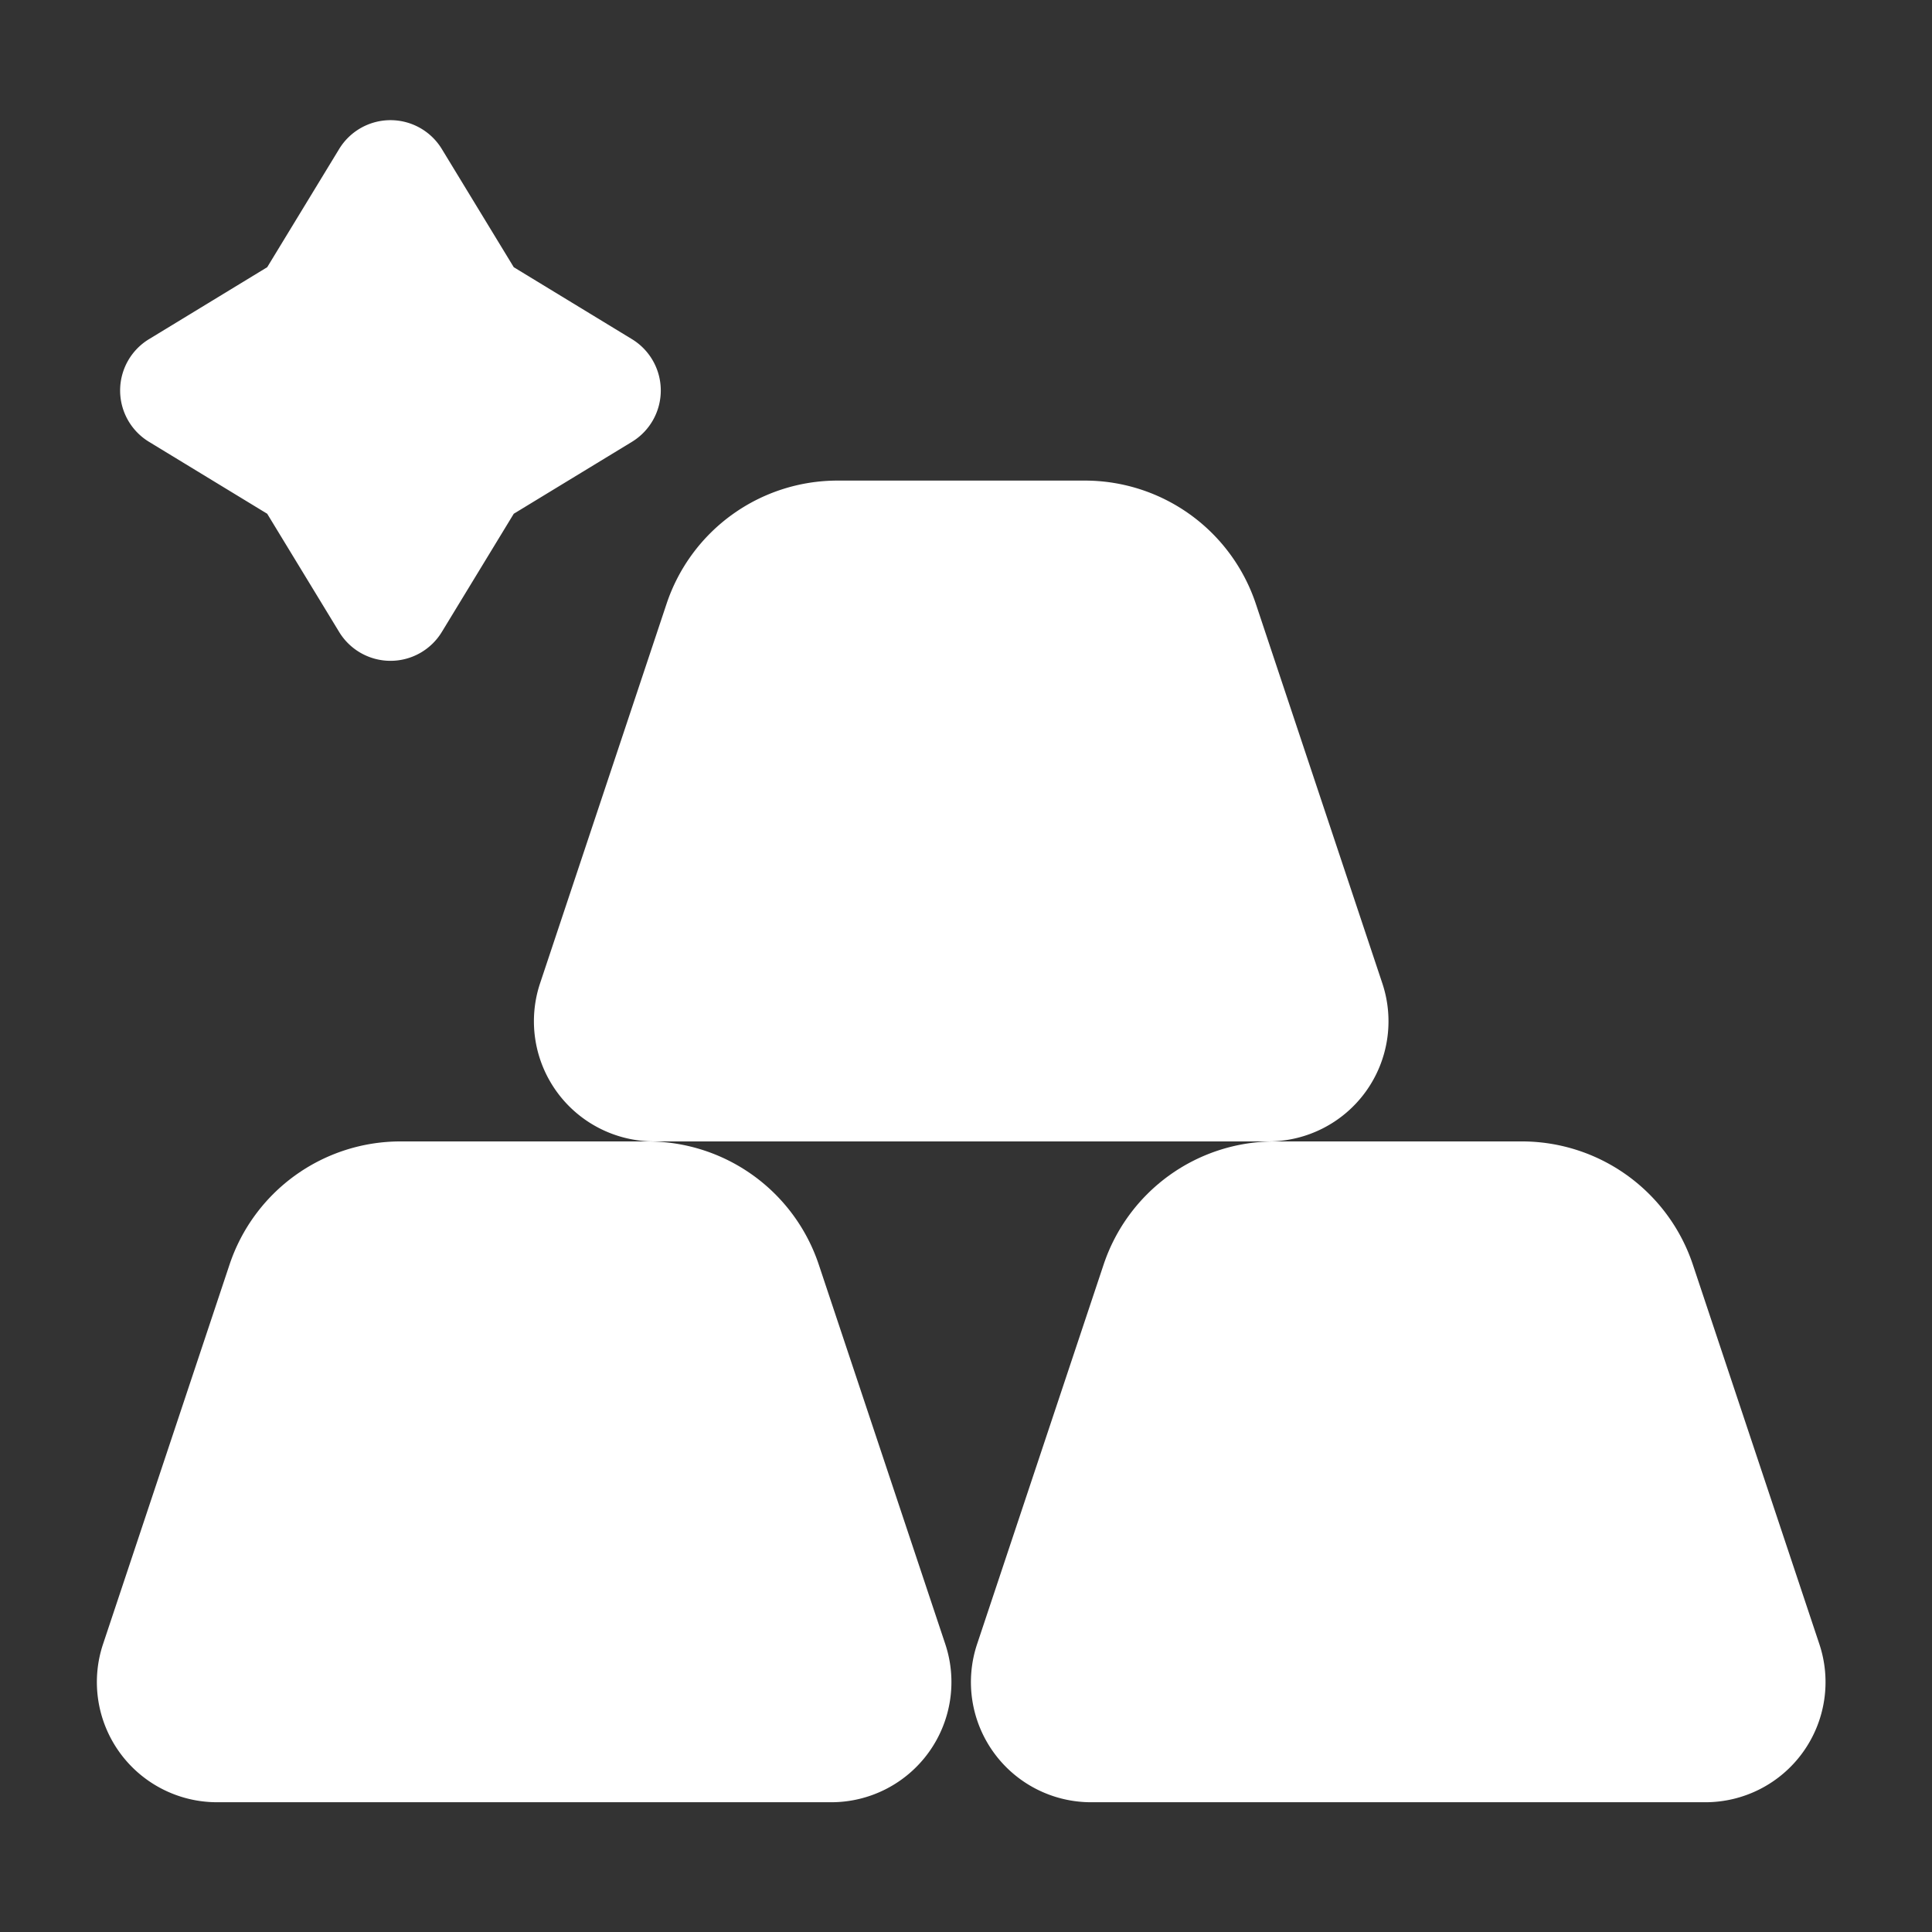
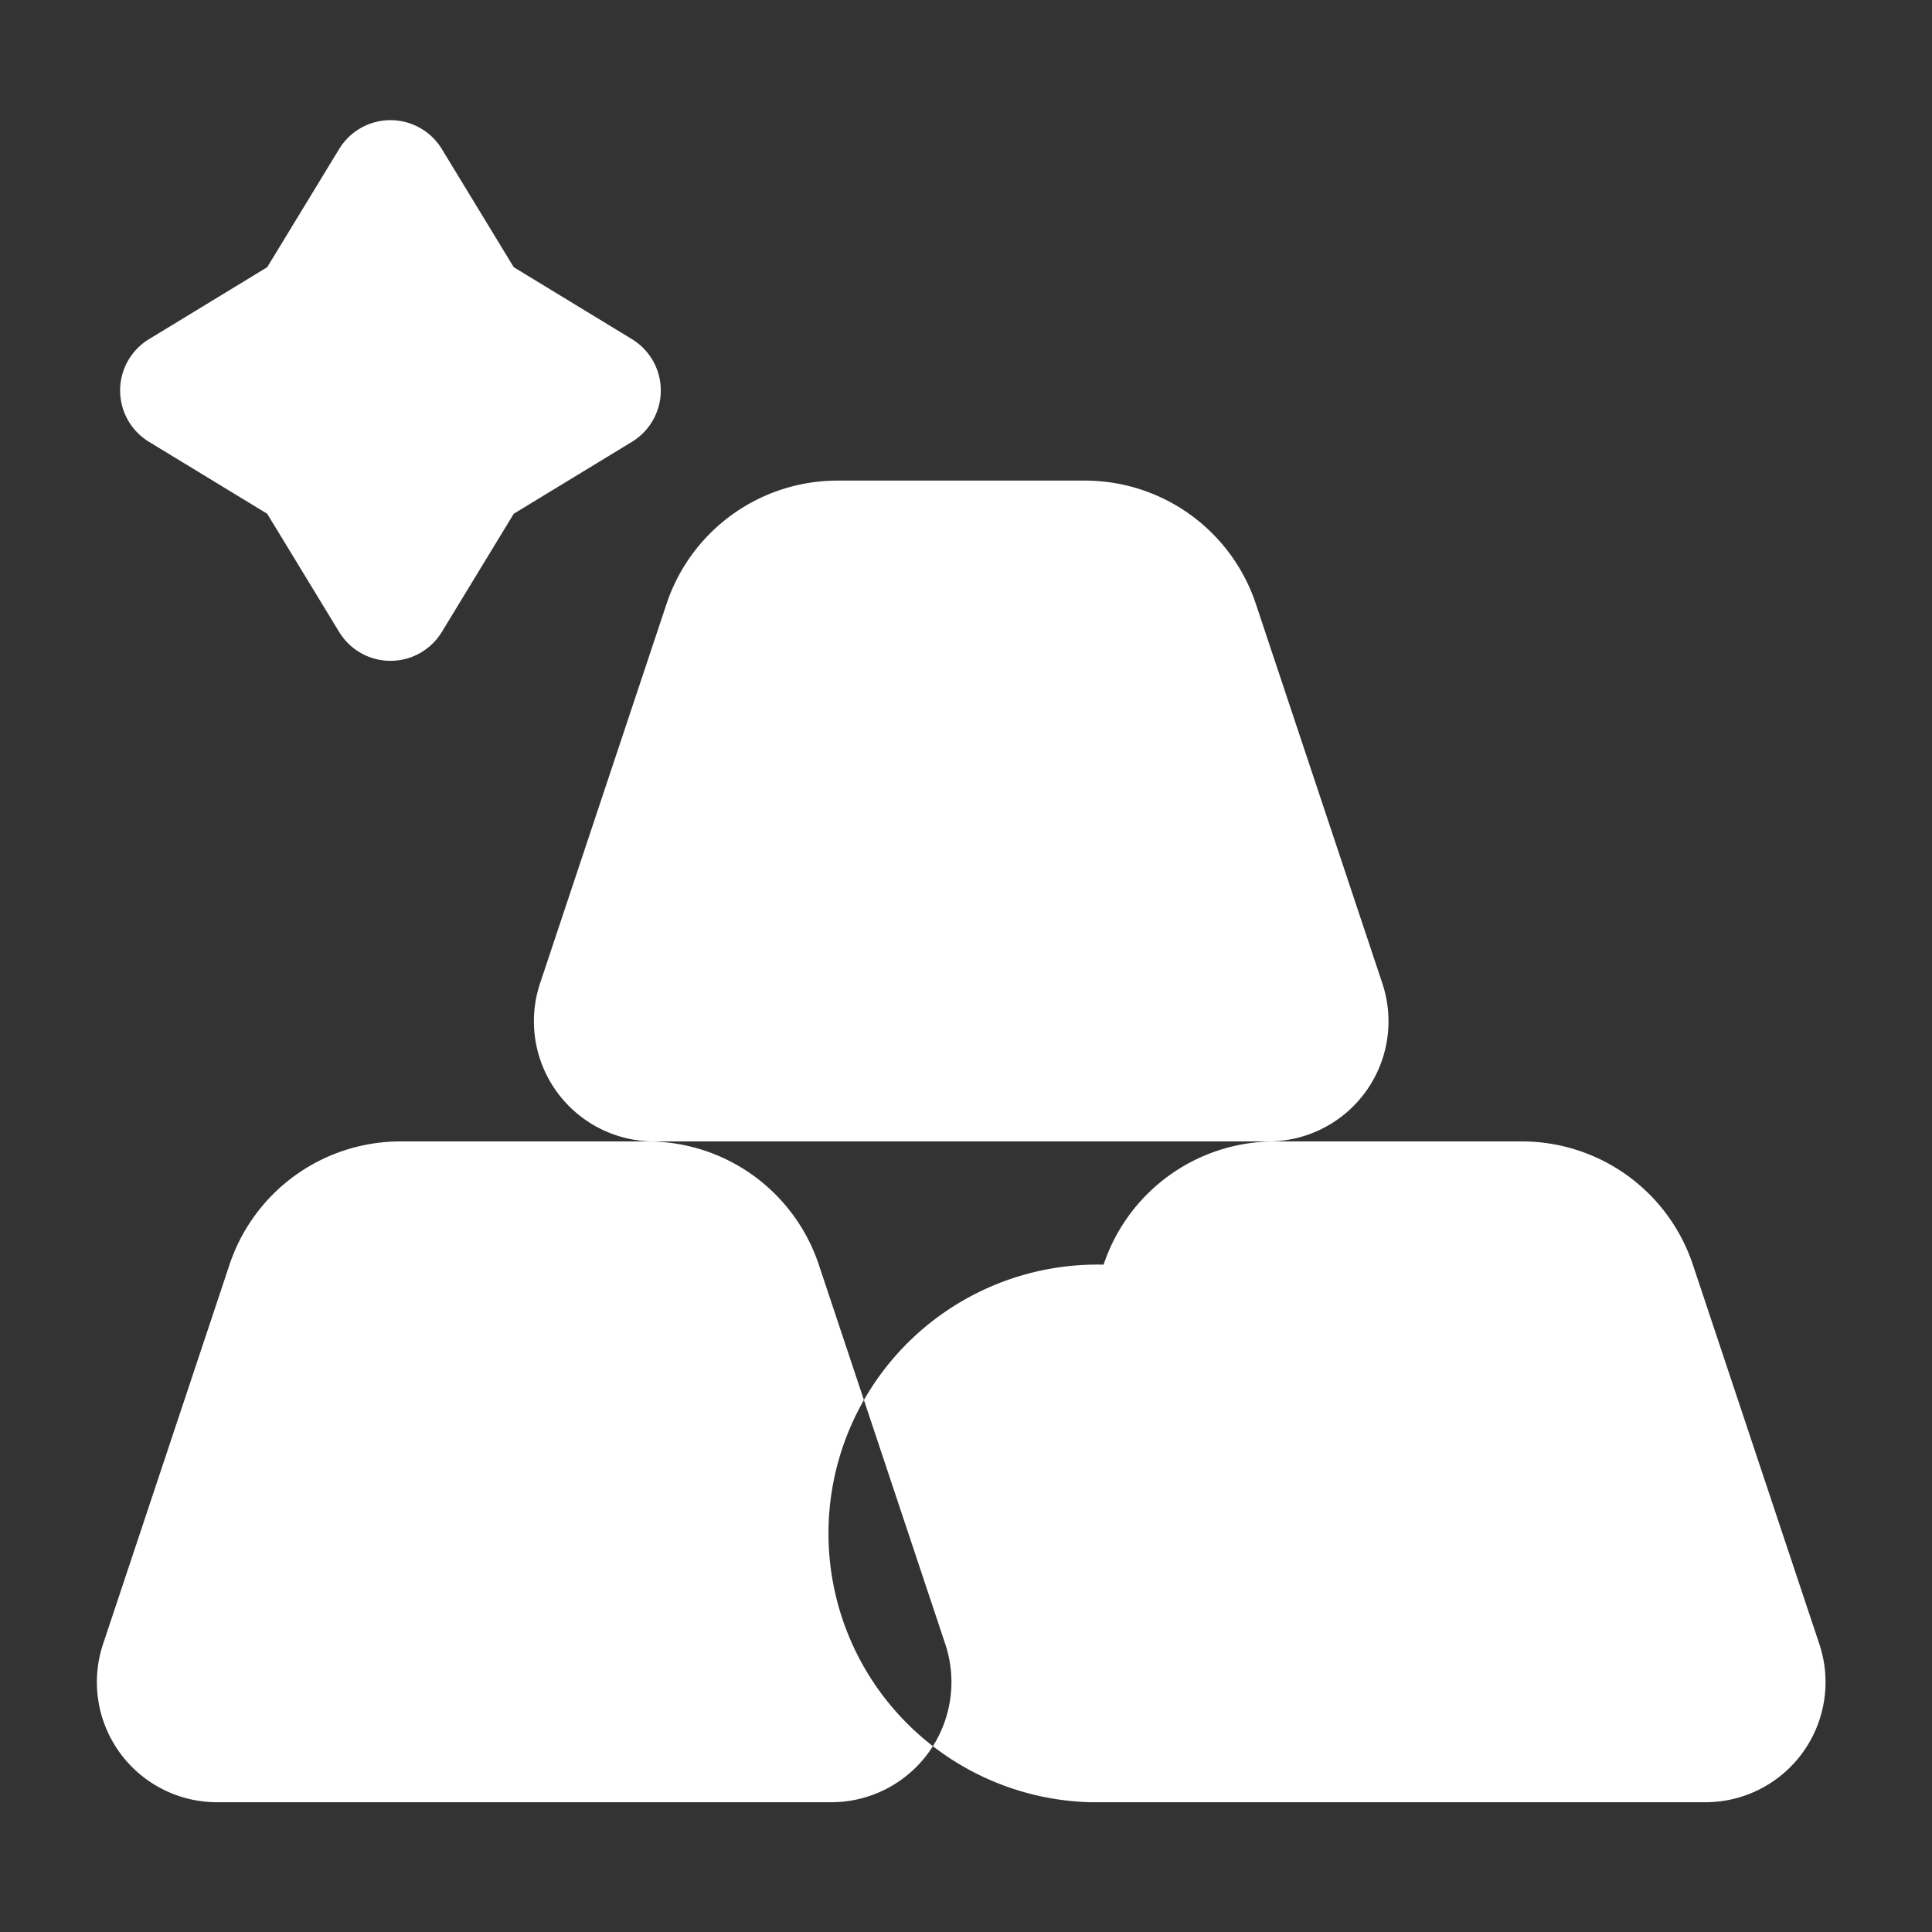
<svg xmlns="http://www.w3.org/2000/svg" version="1.1" width="35" height="35" x="0" y="0" viewBox="0 0 134 134" style="enable-background:new 0 0 512 512" xml:space="preserve" fill-rule="evenodd" class="">
  <rect x="0" y="0" width="134" height="134" fill="#333333" stroke="none" />
  <g>
-     <path d="M117.414 87.714a12.5 12.5 0 0 0-11.859-8.547H88.401a12.5 12.5 0 0 0-11.858 8.547l-8.773 26.317A8.332 8.332 0 0 0 75.676 125h42.605a8.332 8.332 0 0 0 7.906-10.969zm-60.624 0a12.5 12.5 0 0 0-11.858-8.547H27.778a12.5 12.5 0 0 0-11.859 8.547l-8.772 26.317A8.334 8.334 0 0 0 15.052 125h42.605a8.336 8.336 0 0 0 7.906-10.969zm30.312-45.833a12.5 12.5 0 0 0-11.858-8.548H58.09a12.5 12.5 0 0 0-11.859 8.548l-8.772 26.317a8.335 8.335 0 0 0 7.905 10.969h42.605a8.332 8.332 0 0 0 7.906-10.969zM18.533 18.533l-8.199 4.991a4.165 4.165 0 0 0 0 7.119l8.199 4.99 4.991 8.2a4.167 4.167 0 0 0 7.119 0l4.99-8.2 8.2-4.99a4.17 4.17 0 0 0 0-7.119l-8.2-4.991-4.99-8.199a4.168 4.168 0 0 0-7.119 0z" fill="#ffffff" opacity="1" data-original="#000000" class="" />
+     <path d="M117.414 87.714a12.5 12.5 0 0 0-11.859-8.547H88.401a12.5 12.5 0 0 0-11.858 8.547A8.332 8.332 0 0 0 75.676 125h42.605a8.332 8.332 0 0 0 7.906-10.969zm-60.624 0a12.5 12.5 0 0 0-11.858-8.547H27.778a12.5 12.5 0 0 0-11.859 8.547l-8.772 26.317A8.334 8.334 0 0 0 15.052 125h42.605a8.336 8.336 0 0 0 7.906-10.969zm30.312-45.833a12.5 12.5 0 0 0-11.858-8.548H58.09a12.5 12.5 0 0 0-11.859 8.548l-8.772 26.317a8.335 8.335 0 0 0 7.905 10.969h42.605a8.332 8.332 0 0 0 7.906-10.969zM18.533 18.533l-8.199 4.991a4.165 4.165 0 0 0 0 7.119l8.199 4.99 4.991 8.2a4.167 4.167 0 0 0 7.119 0l4.99-8.2 8.2-4.99a4.17 4.17 0 0 0 0-7.119l-8.2-4.991-4.99-8.199a4.168 4.168 0 0 0-7.119 0z" fill="#ffffff" opacity="1" data-original="#000000" class="" />
  </g>
</svg>